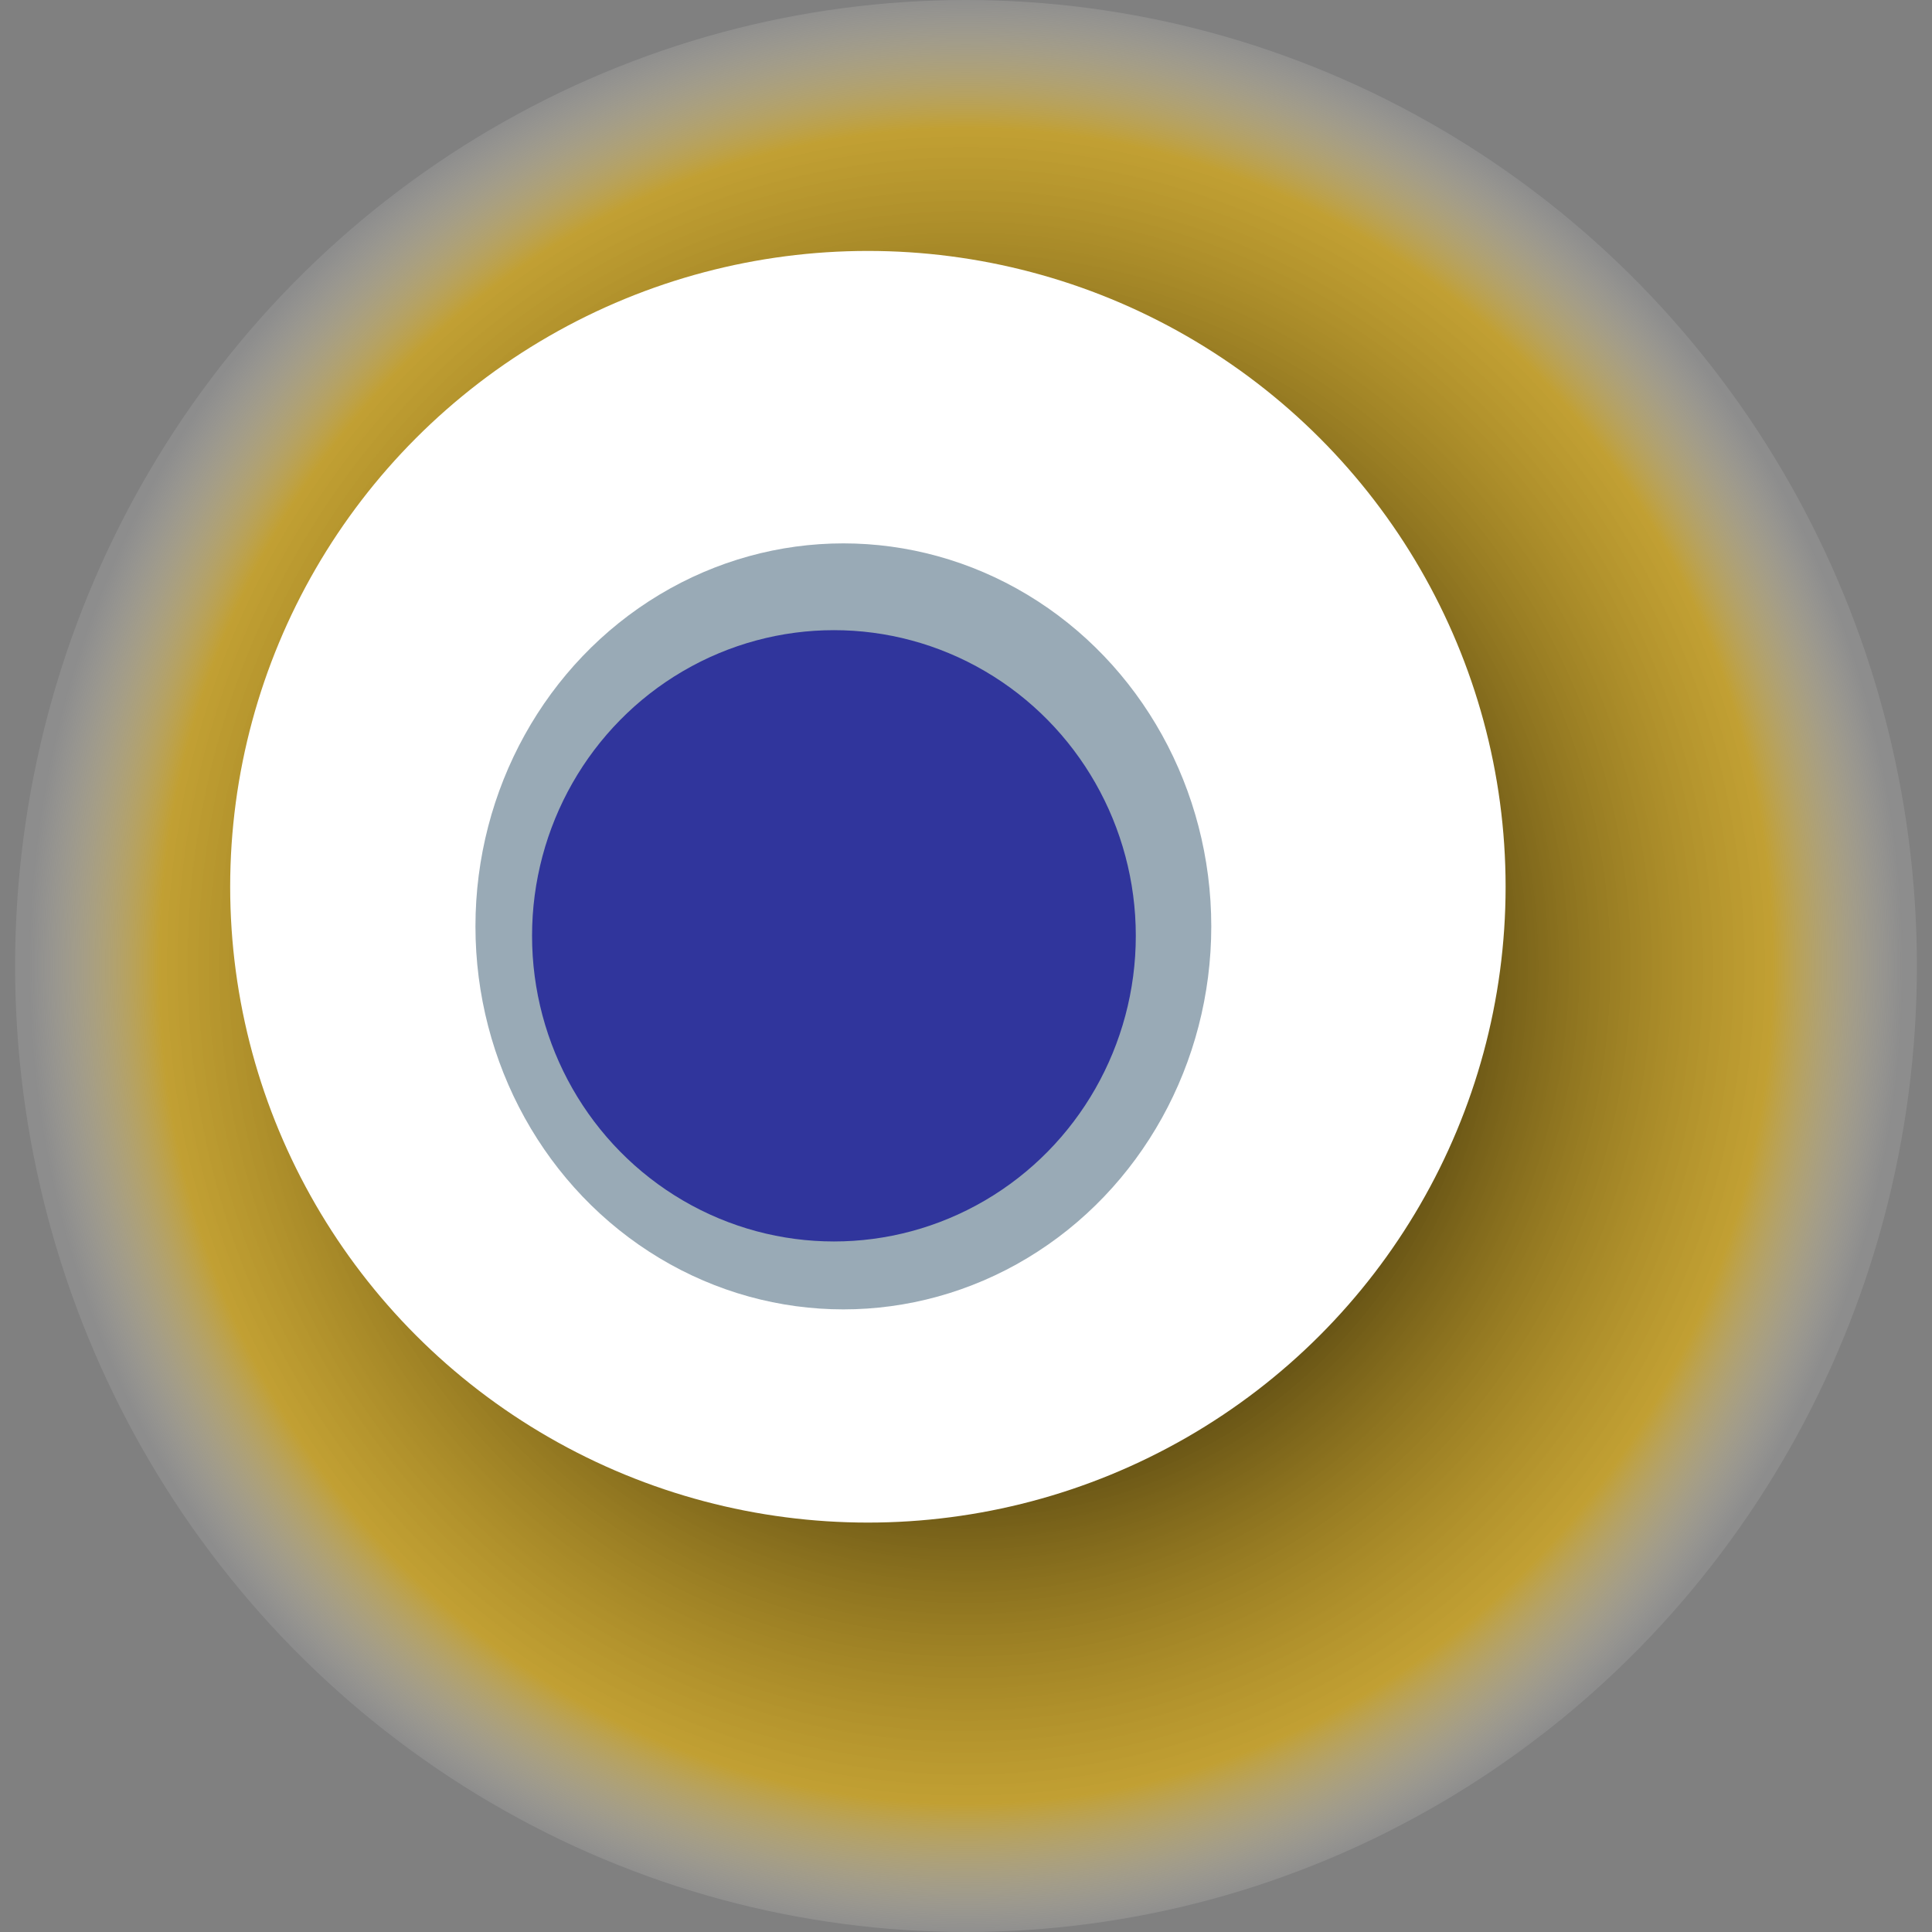
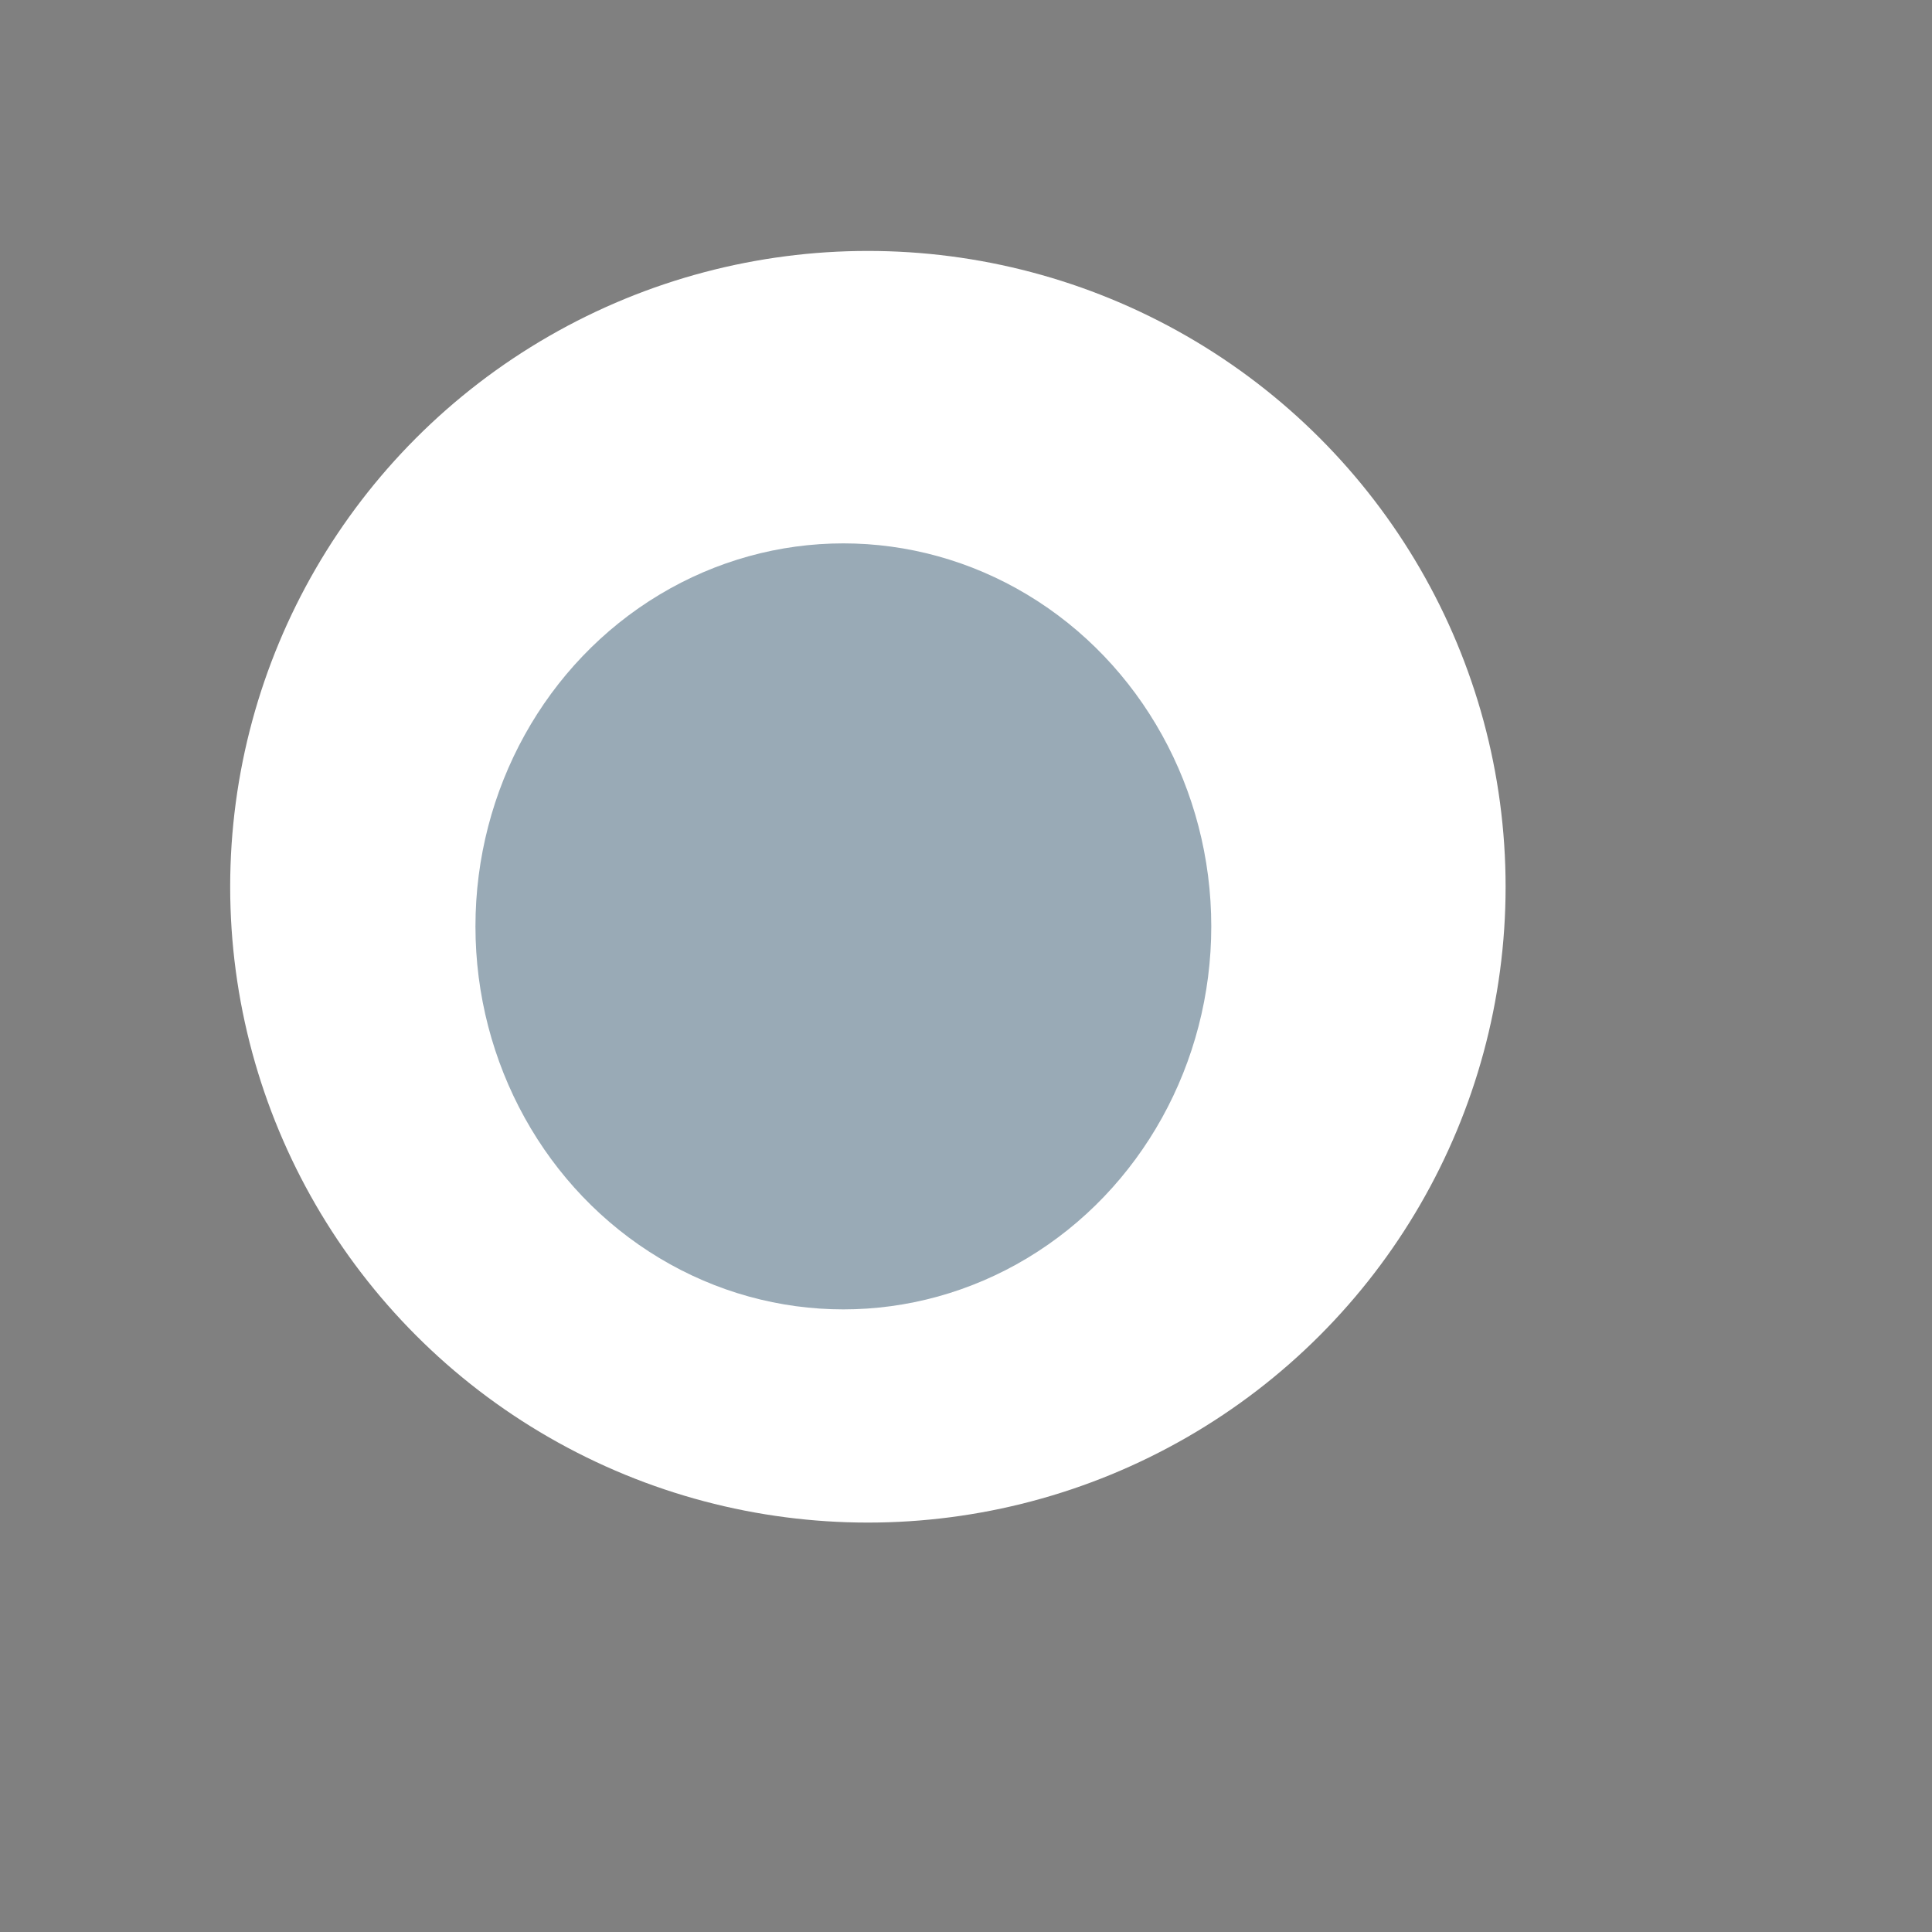
<svg xmlns="http://www.w3.org/2000/svg" width="1024" height="1024">
  <rect width="100%" height="100%" fill="#808080" stroke="none" />
  <g>
    <title>0xaec8c06c93dfc48432e4c917d5a637e4d47b369a</title>
-     <ellipse ry="512" rx="504" cy="512" cx="512" fill="url(#e_1_g)" />
    <ellipse ry="337" rx="338" cy="470" cx="460" fill="#FFF" />
    <ellipse ry="203" rx="195" cy="491" cx="447" fill="rgba(0,44,74,0.4)" />
-     <ellipse ry="162" rx="160" cy="496" cx="442" fill="rgba(22, 24, 150, 0.8)" />
    <animateTransform attributeName="transform" begin="0s" dur="31s" type="rotate" from="360 512 512" to="0 512 512" repeatCount="indefinite" />
    <defs>
      <radialGradient id="e_1_g">
        <stop offset="30%" stop-color="#000" />
        <stop offset="86%" stop-color="rgba(237,181,0,0.6)" />
        <stop offset="100%" stop-color="rgba(255,255,255,0.1)" />
      </radialGradient>
    </defs>
  </g>
</svg>